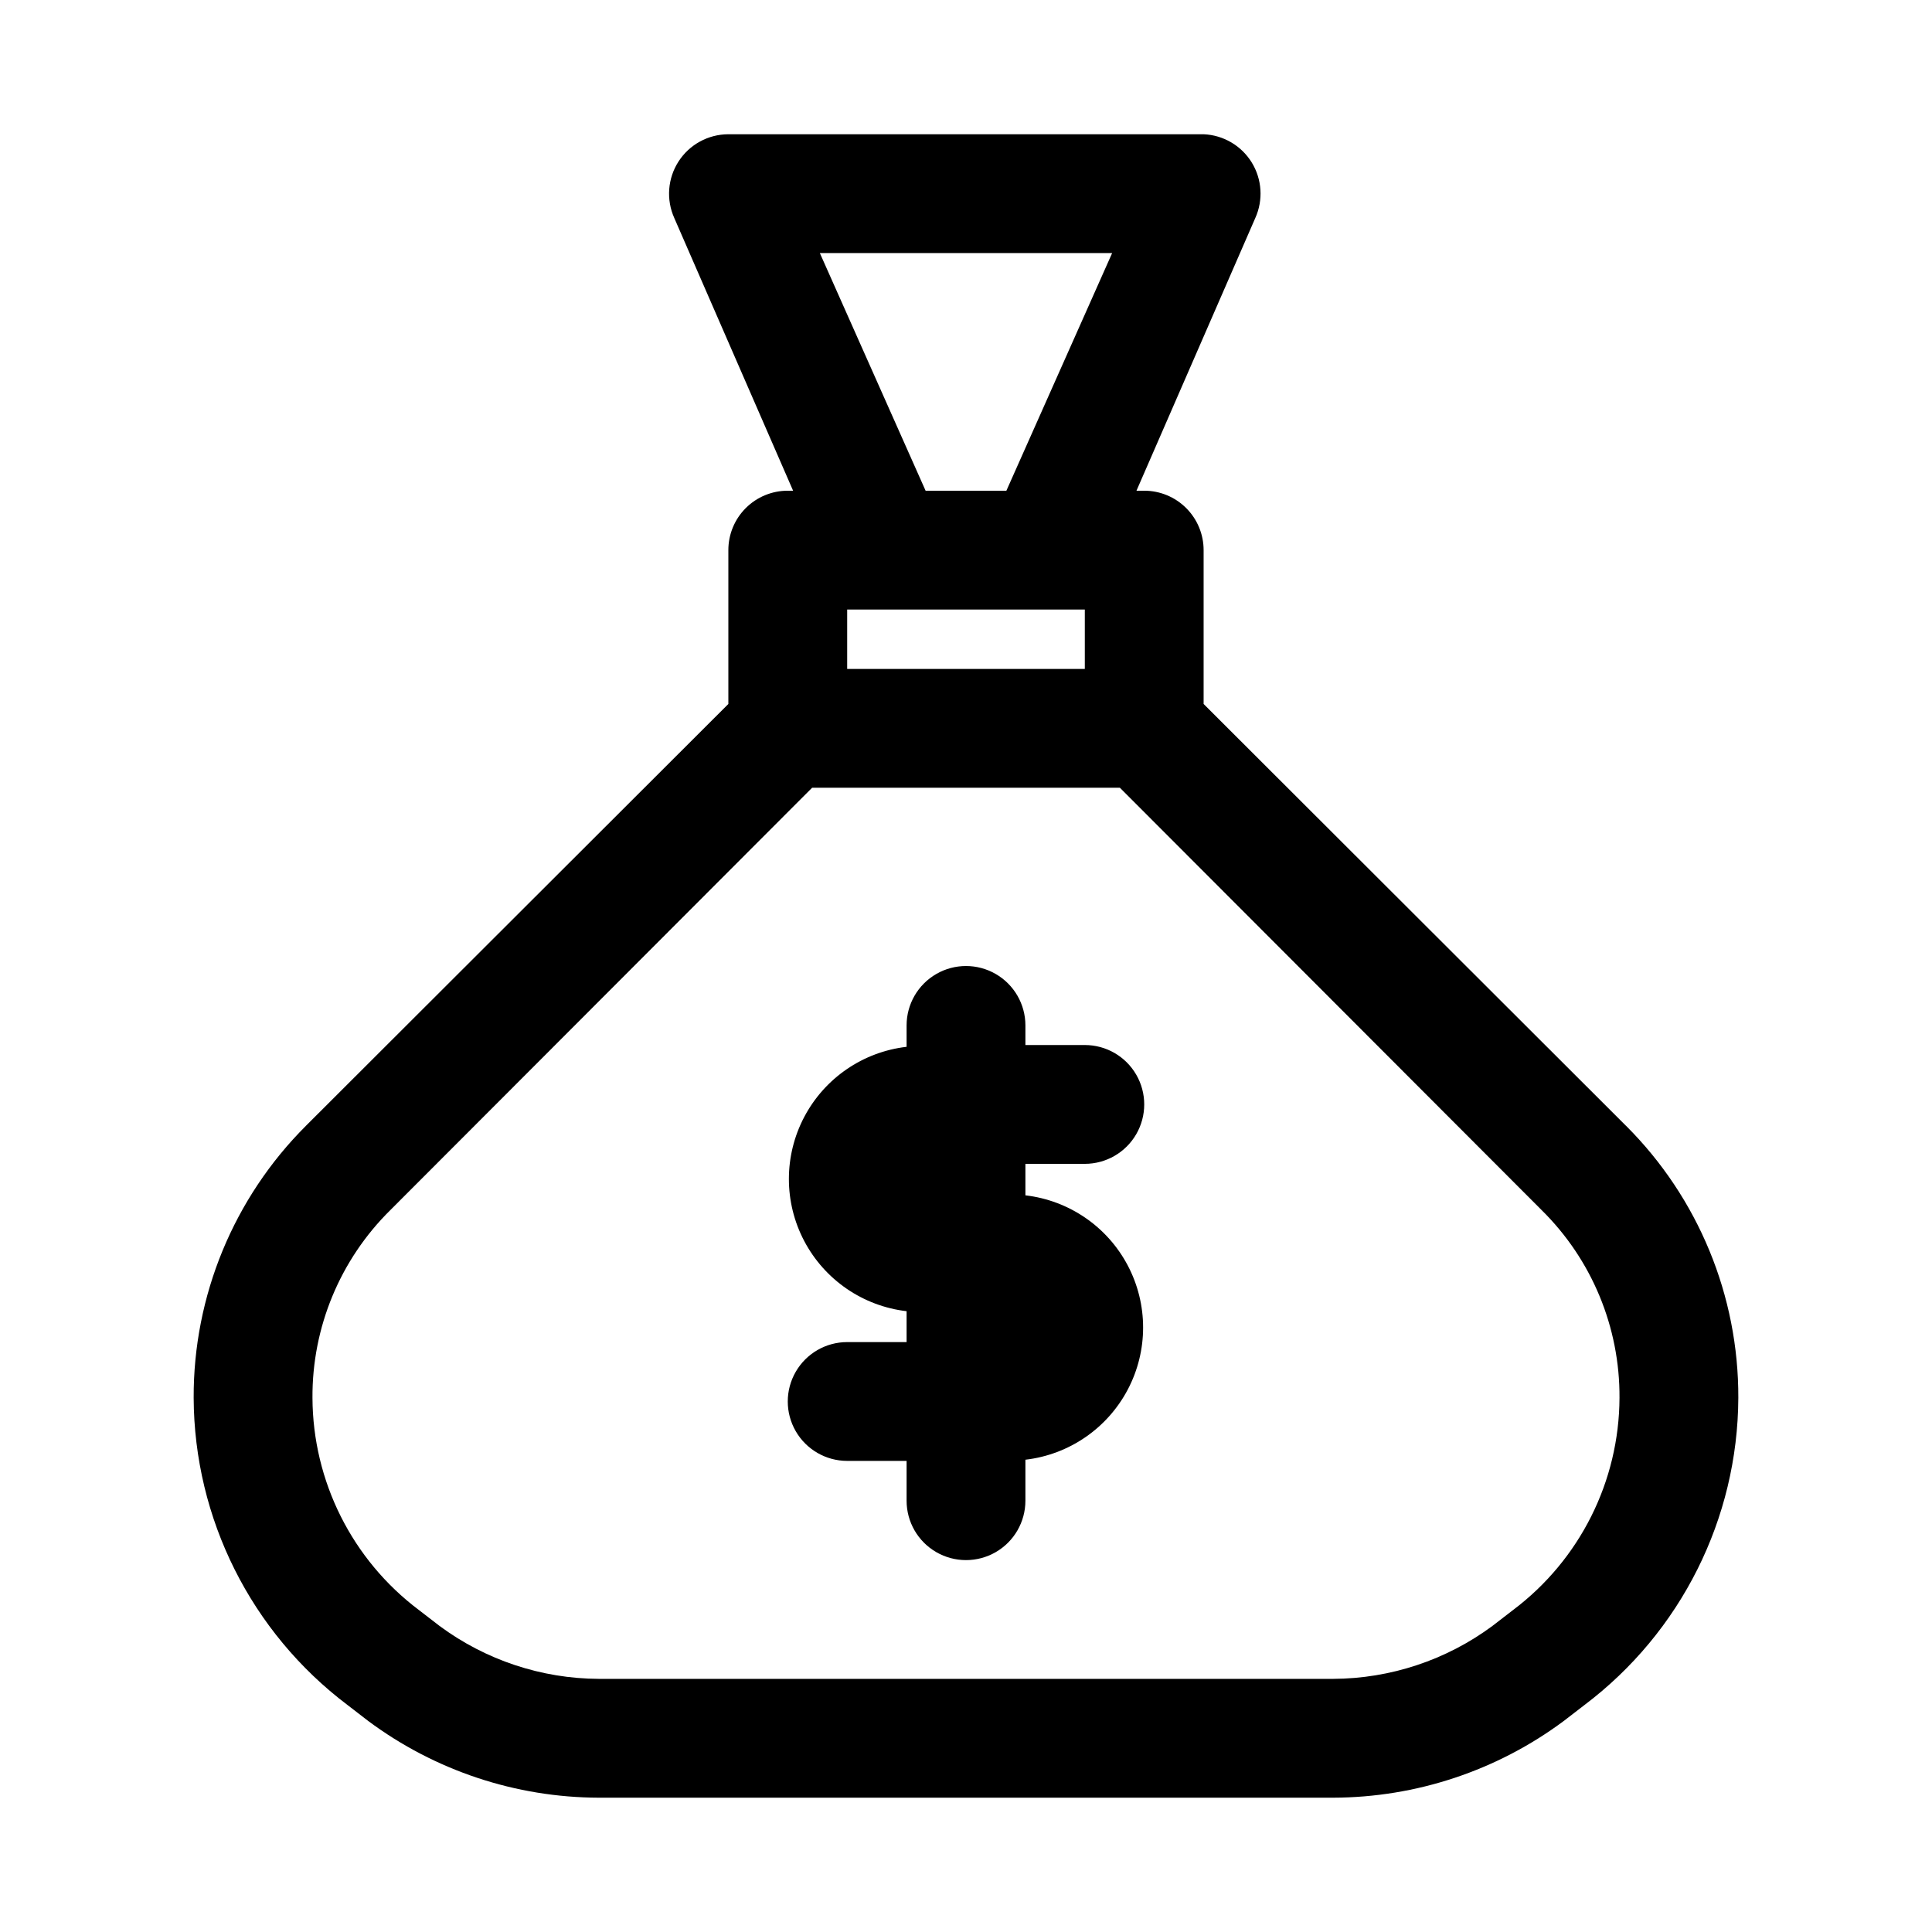
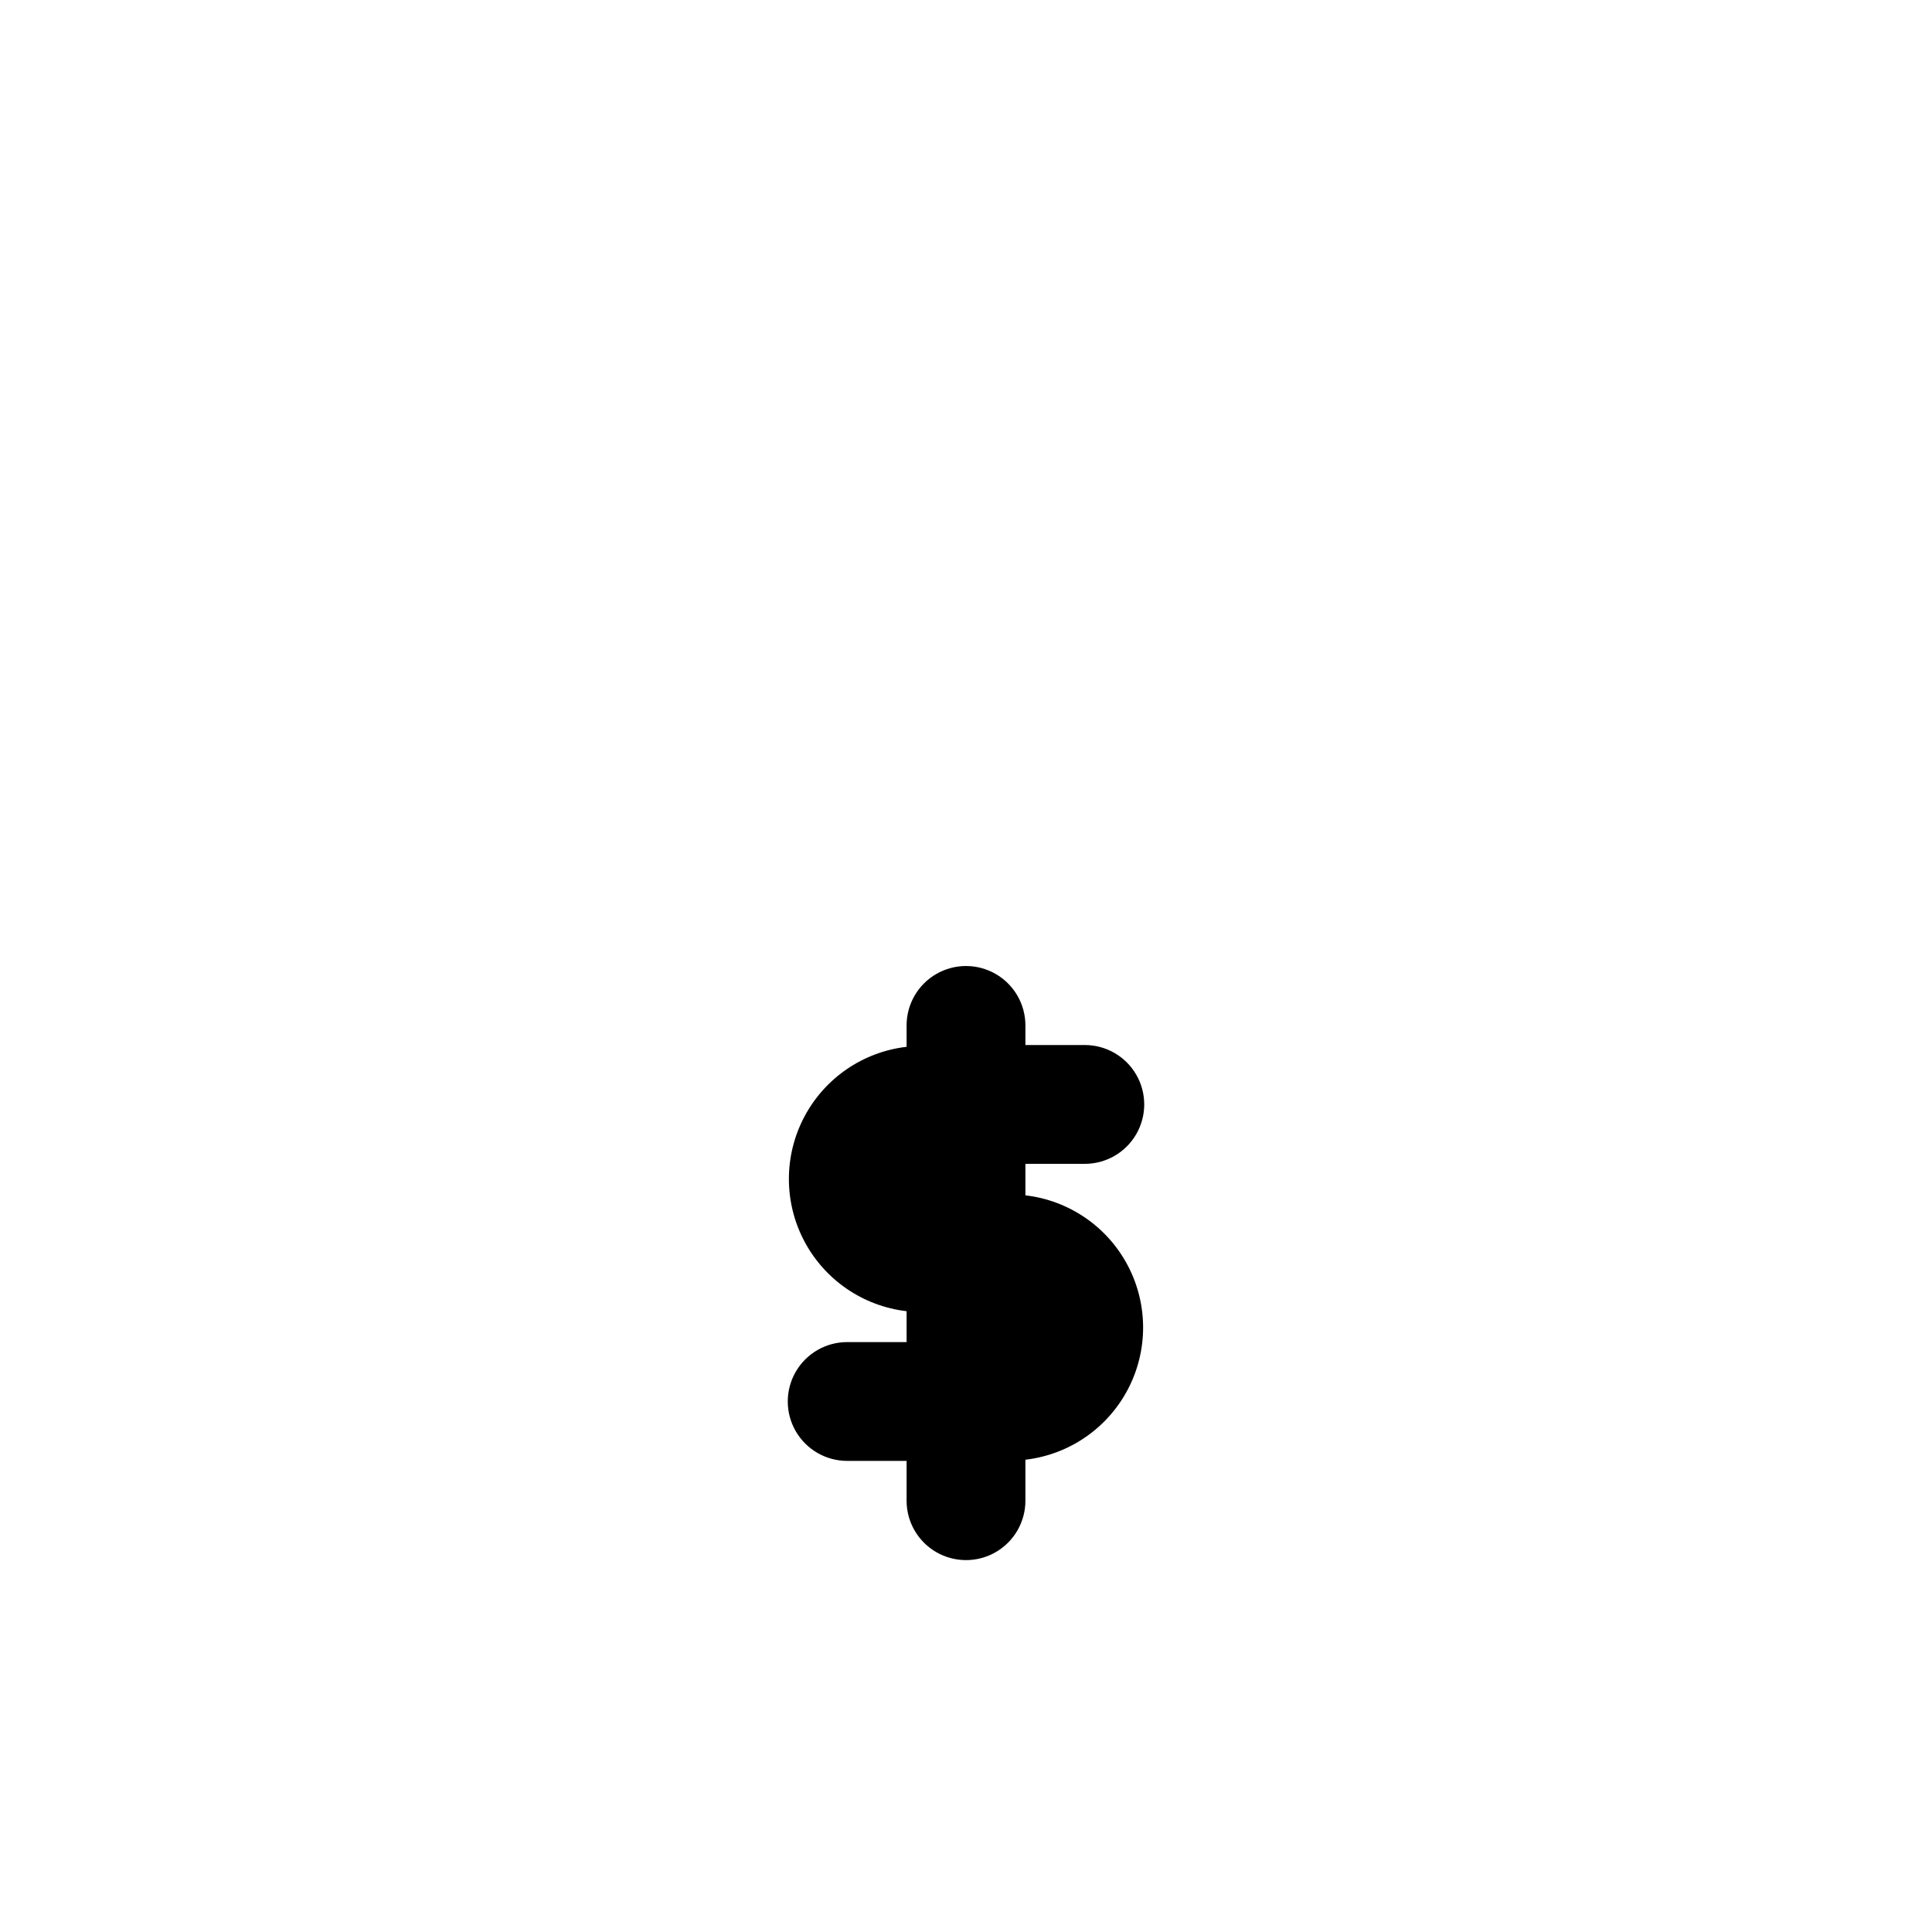
<svg xmlns="http://www.w3.org/2000/svg" fill="#000000" width="800px" height="800px" version="1.1" viewBox="144 144 512 512">
  <g>
    <path d="m431.49 452.43c5.625 0 10.82-3 13.633-7.871 2.812-4.871 2.812-10.875 0-15.746s-8.008-7.871-13.633-7.871h-15.746v-5.195c0-5.625-3-10.82-7.871-13.633s-10.875-2.812-15.746 0-7.871 8.008-7.871 13.633v5.668c-11.555 1.344-21.703 8.297-27.125 18.59-5.422 10.289-5.422 22.594 0 32.883 5.422 10.289 15.57 17.246 27.125 18.59v8.188h-15.742c-5.625 0-10.824 3-13.637 7.871s-2.812 10.871 0 15.742c2.812 4.871 8.012 7.871 13.637 7.871h15.742v10.551c0 5.625 3 10.82 7.871 13.633s10.875 2.812 15.746 0 7.871-8.008 7.871-13.633v-10.863c11.555-1.344 21.703-8.301 27.125-18.59 5.422-10.289 5.422-22.594 0-32.883-5.422-10.289-15.57-17.246-27.125-18.59v-8.344z" />
-     <path d="m574.91 442.35-111.94-111.79v-40.777c0-4.176-1.66-8.18-4.613-11.133s-6.957-4.609-11.133-4.609h-2.047l31.488-72.266c2.148-4.766 1.789-10.289-0.953-14.738-2.746-4.445-7.519-7.242-12.742-7.461h-125.95c-5.336 0.012-10.305 2.723-13.195 7.207-2.894 4.481-3.32 10.125-1.133 14.992l31.488 72.266h-1.418c-4.176 0-8.18 1.656-11.133 4.609-2.953 2.953-4.609 6.957-4.609 11.133v40.777l-111.94 111.78v0.004c-19.137 19.105-29.852 45.062-29.758 72.105 0.137 32.012 15.223 62.121 40.777 81.398l5.512 4.25c17.664 13.133 39.074 20.254 61.086 20.309h194.6c22.012-0.055 43.422-7.176 61.086-20.309l5.512-4.25c25.559-19.277 40.641-49.387 40.777-81.398 0.094-27.043-10.617-53-29.758-72.105zm-206.4-136.82h62.977v15.742h-62.977zm-7.242-94.465h77.461l-28.027 62.977h-21.41zm183.73 359.59-5.512 4.25h0.004c-12.219 9.039-27 13.945-42.195 14.012h-194.6c-15.195-0.066-29.977-4.973-42.191-14.012l-5.512-4.25c-17.668-13.297-28.098-34.094-28.184-56.207-0.117-18.688 7.324-36.629 20.625-49.75l111.79-111.94h81.555l111.78 111.94c13.305 13.121 20.742 31.062 20.625 49.75-0.086 22.113-10.516 42.91-28.184 56.207z" />
  </g>
</svg>